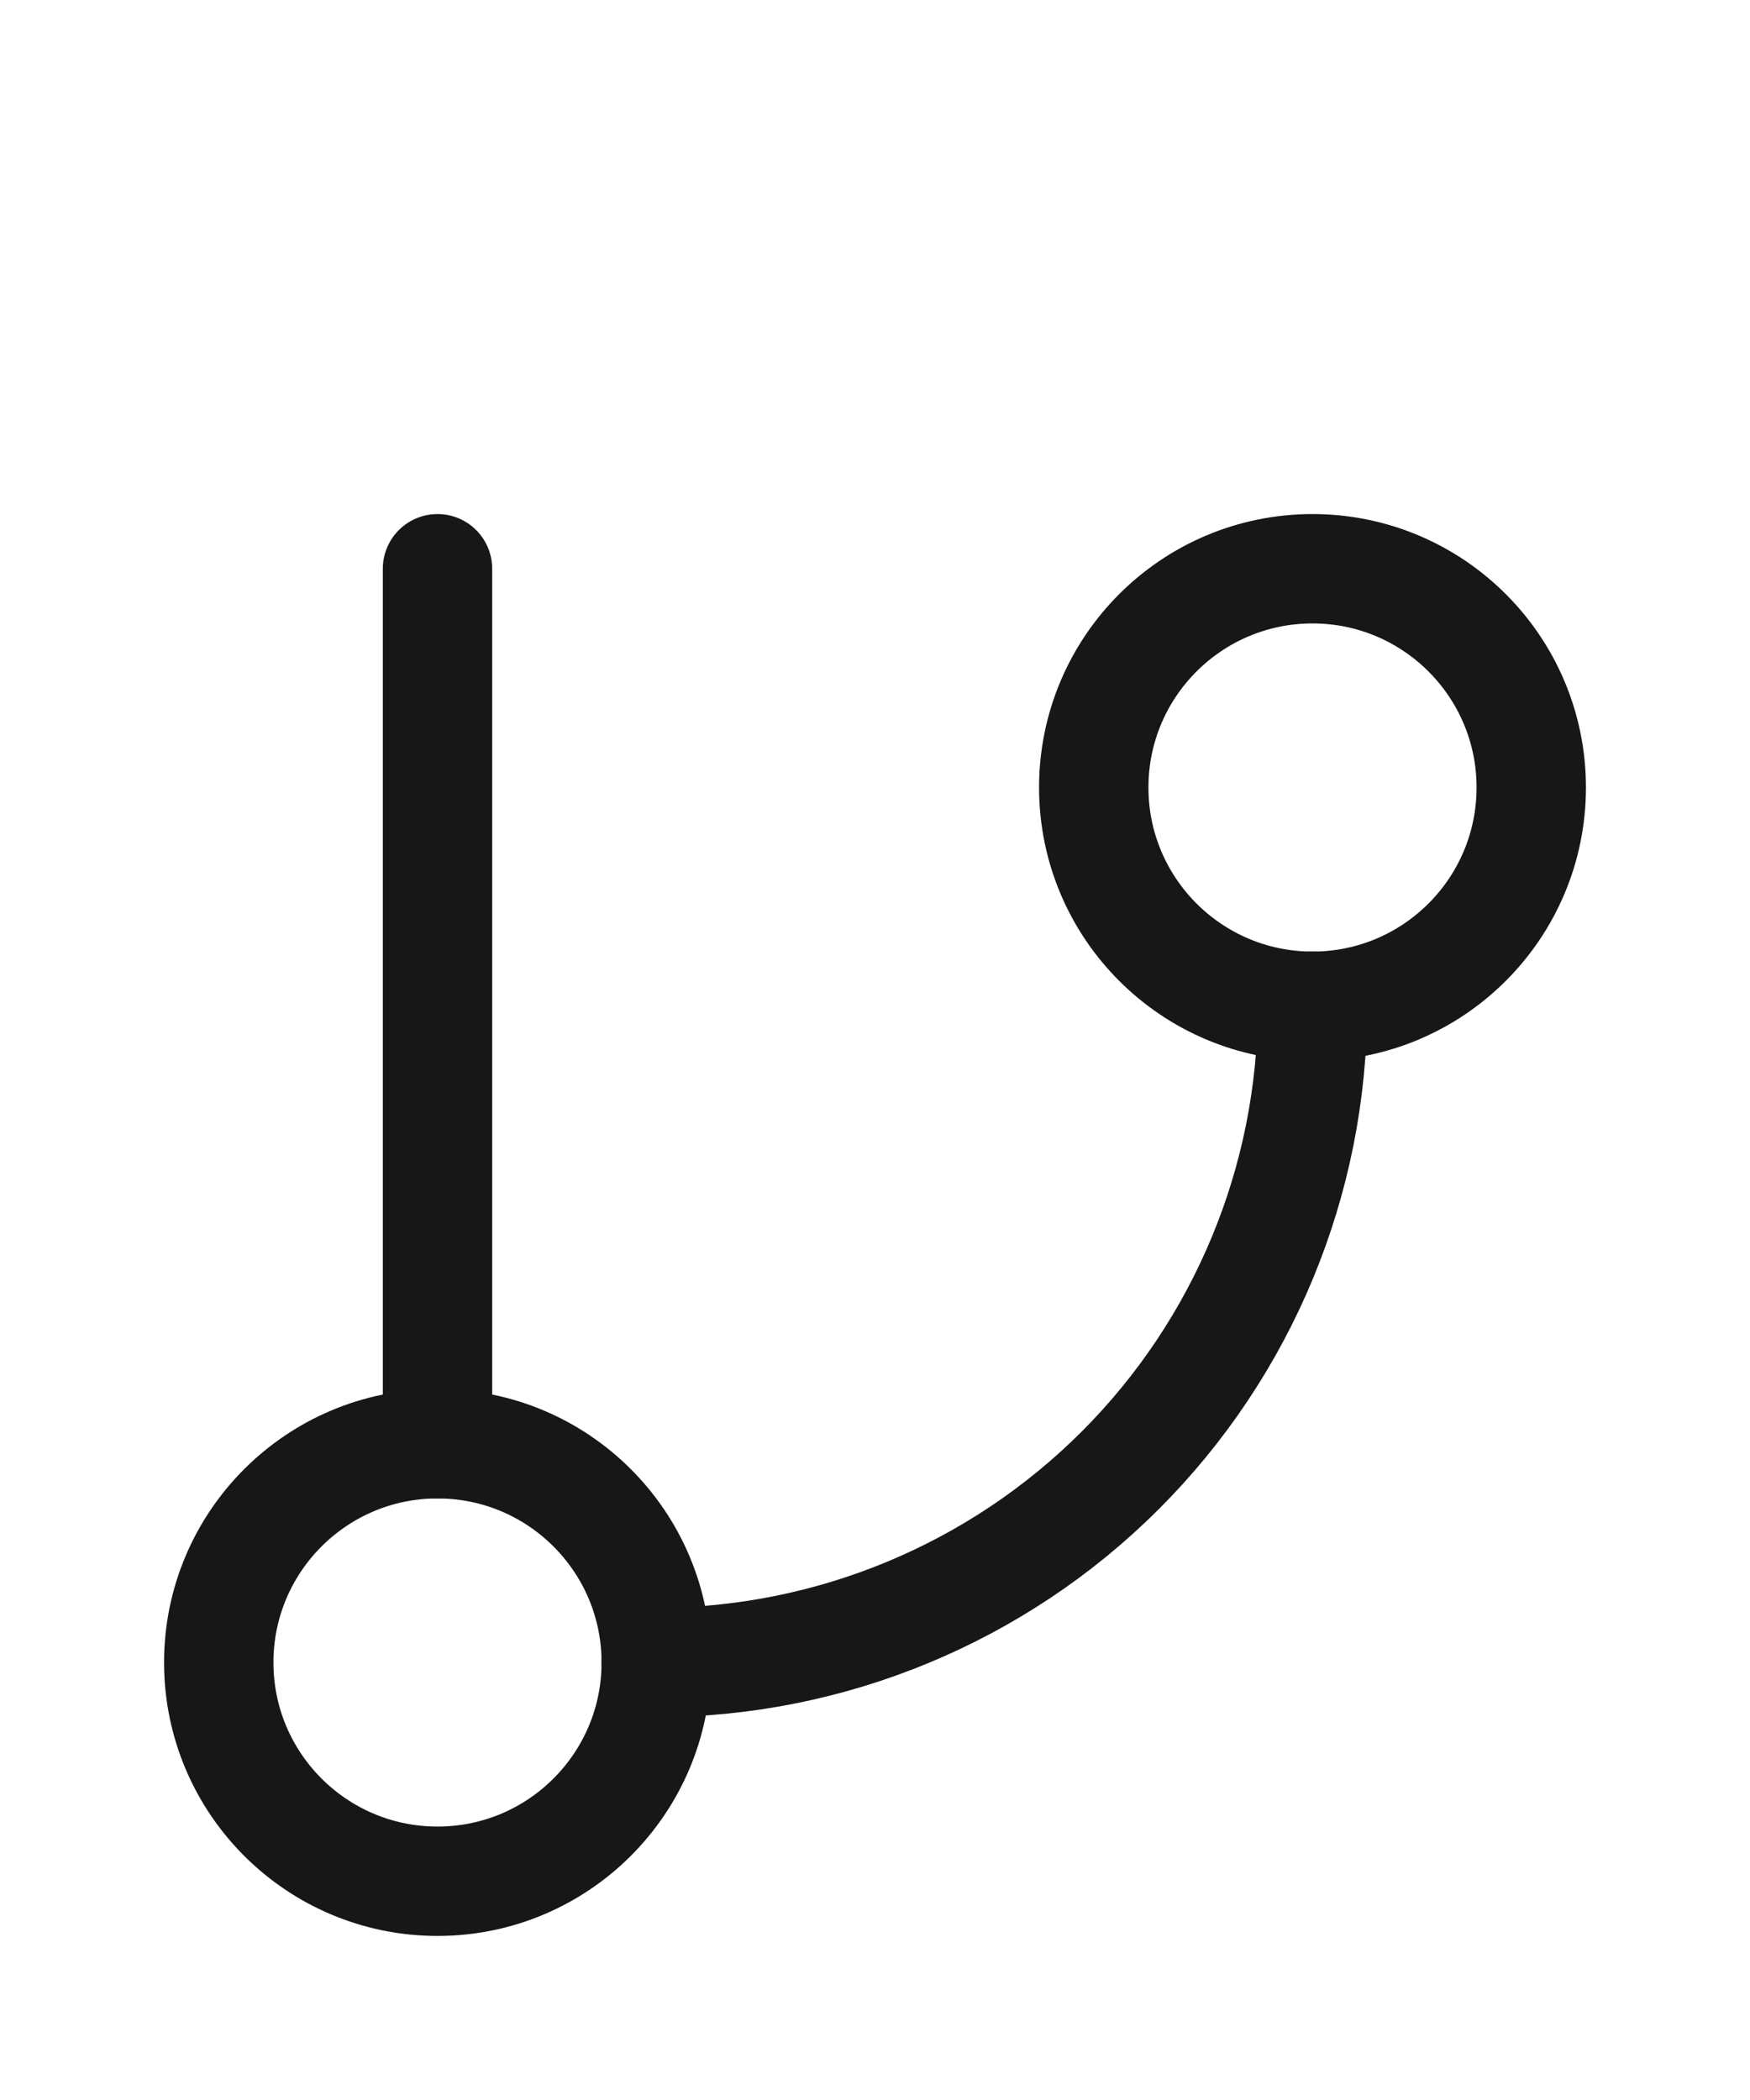
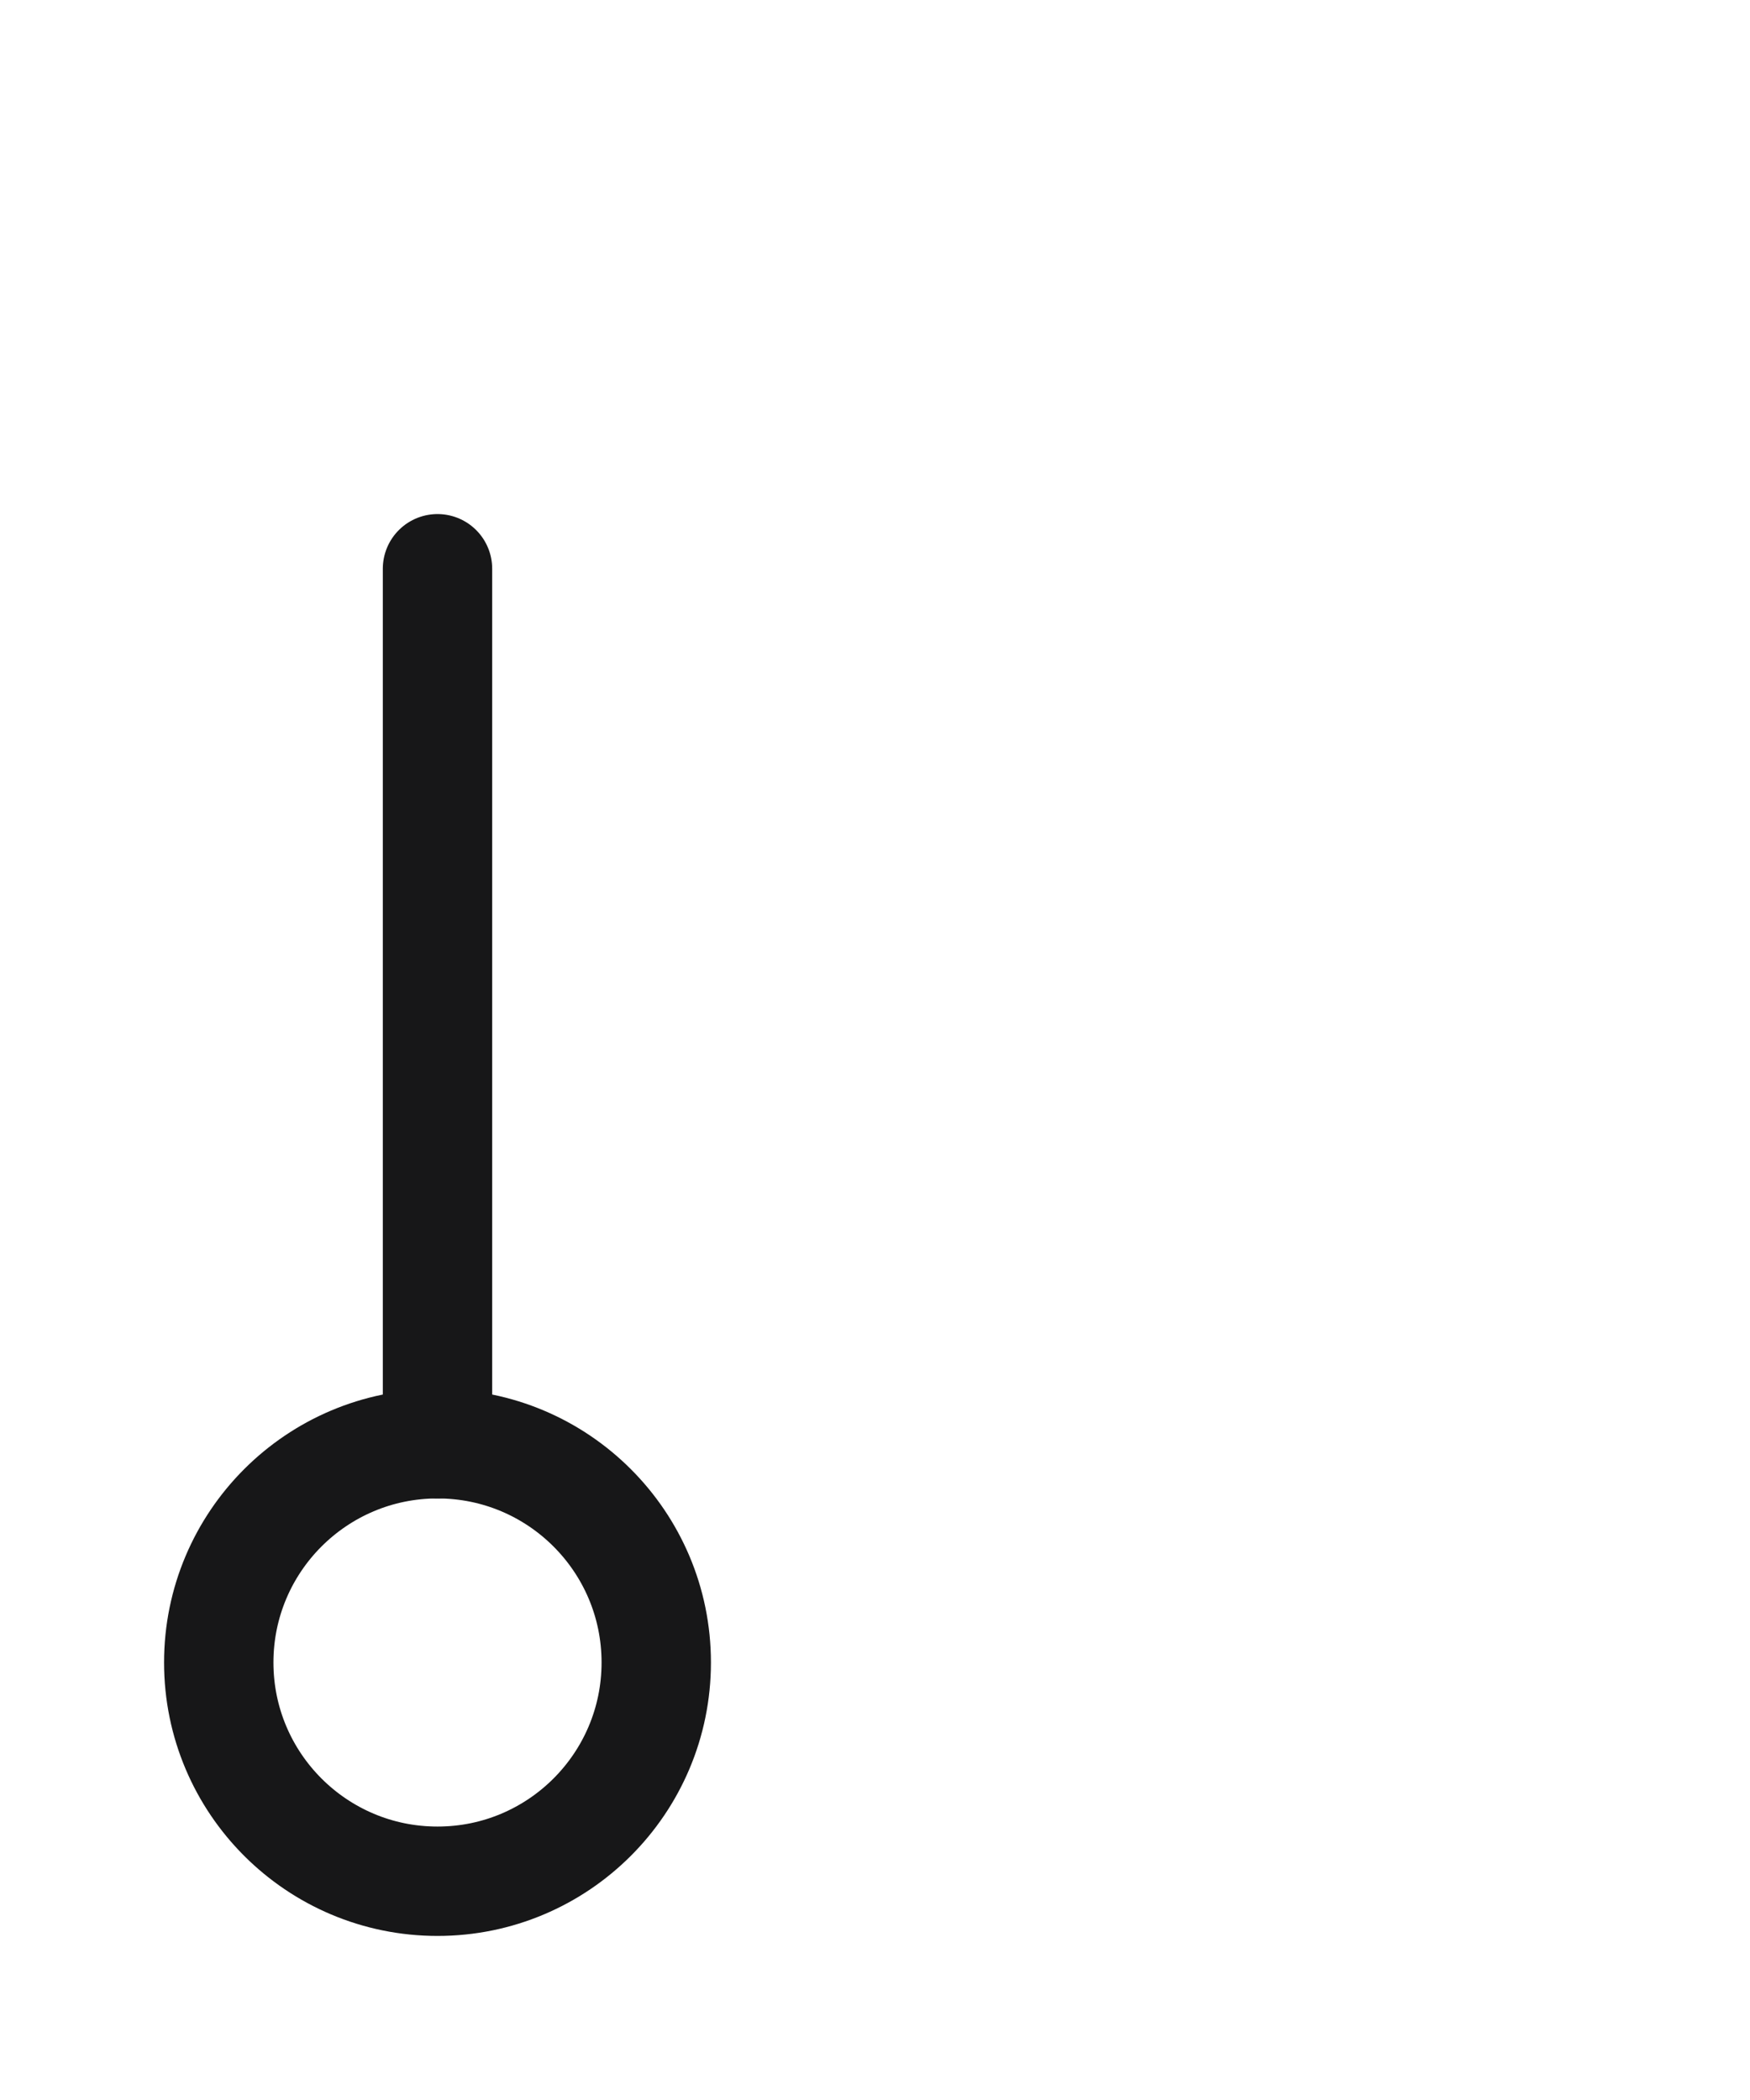
<svg xmlns="http://www.w3.org/2000/svg" width="40" height="48" viewBox="0 0 40 48" fill="none">
  <path d="M10 13V33" stroke="#171718" stroke-width="2.5" stroke-linecap="round" stroke-linejoin="round" />
-   <path d="M30 23C32.761 23 35 20.761 35 18C35 15.239 32.761 13 30 13C27.239 13 25 15.239 25 18C25 20.761 27.239 23 30 23Z" stroke="#171718" stroke-width="2.5" stroke-linecap="round" stroke-linejoin="round" />
  <path d="M10 43C12.761 43 15 40.761 15 38C15 35.239 12.761 33 10 33C7.239 33 5 35.239 5 38C5 40.761 7.239 43 10 43Z" stroke="#171718" stroke-width="2.5" stroke-linecap="round" stroke-linejoin="round" />
-   <path d="M30 23C30 26.978 28.42 30.794 25.607 33.607C22.794 36.42 18.978 38 15 38" stroke="#171718" stroke-width="2.5" stroke-linecap="round" stroke-linejoin="round" />
</svg>